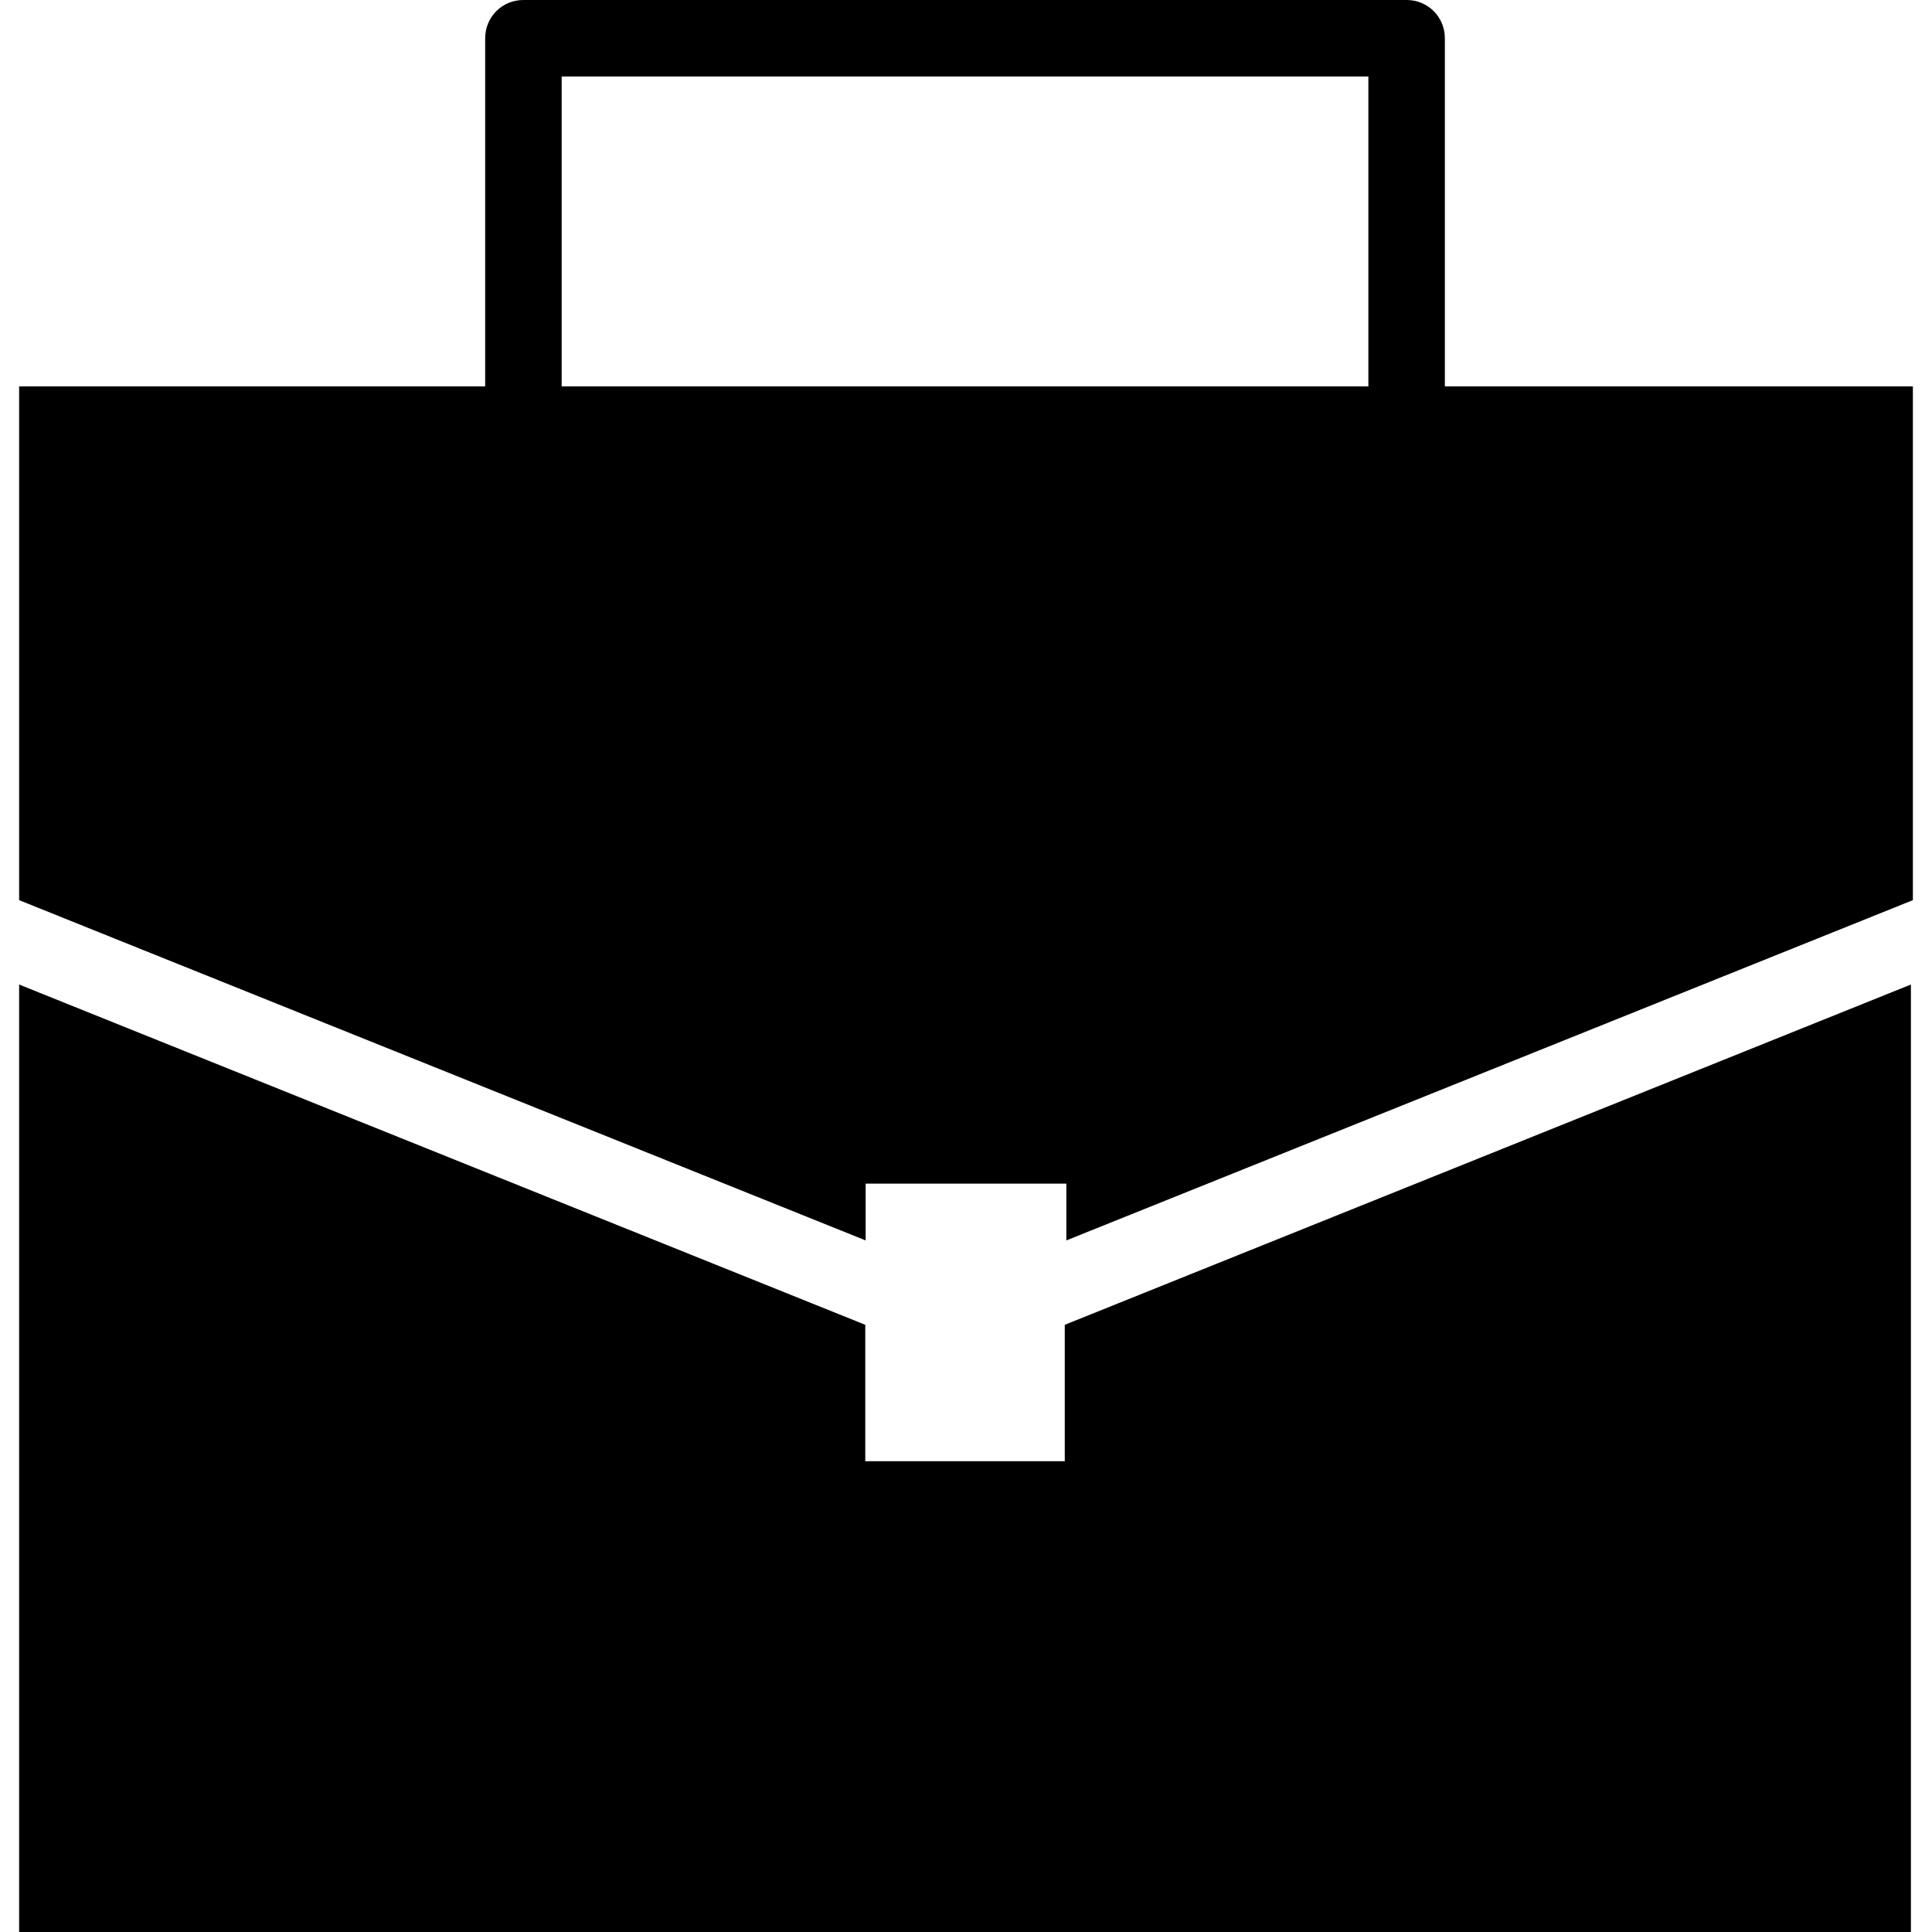
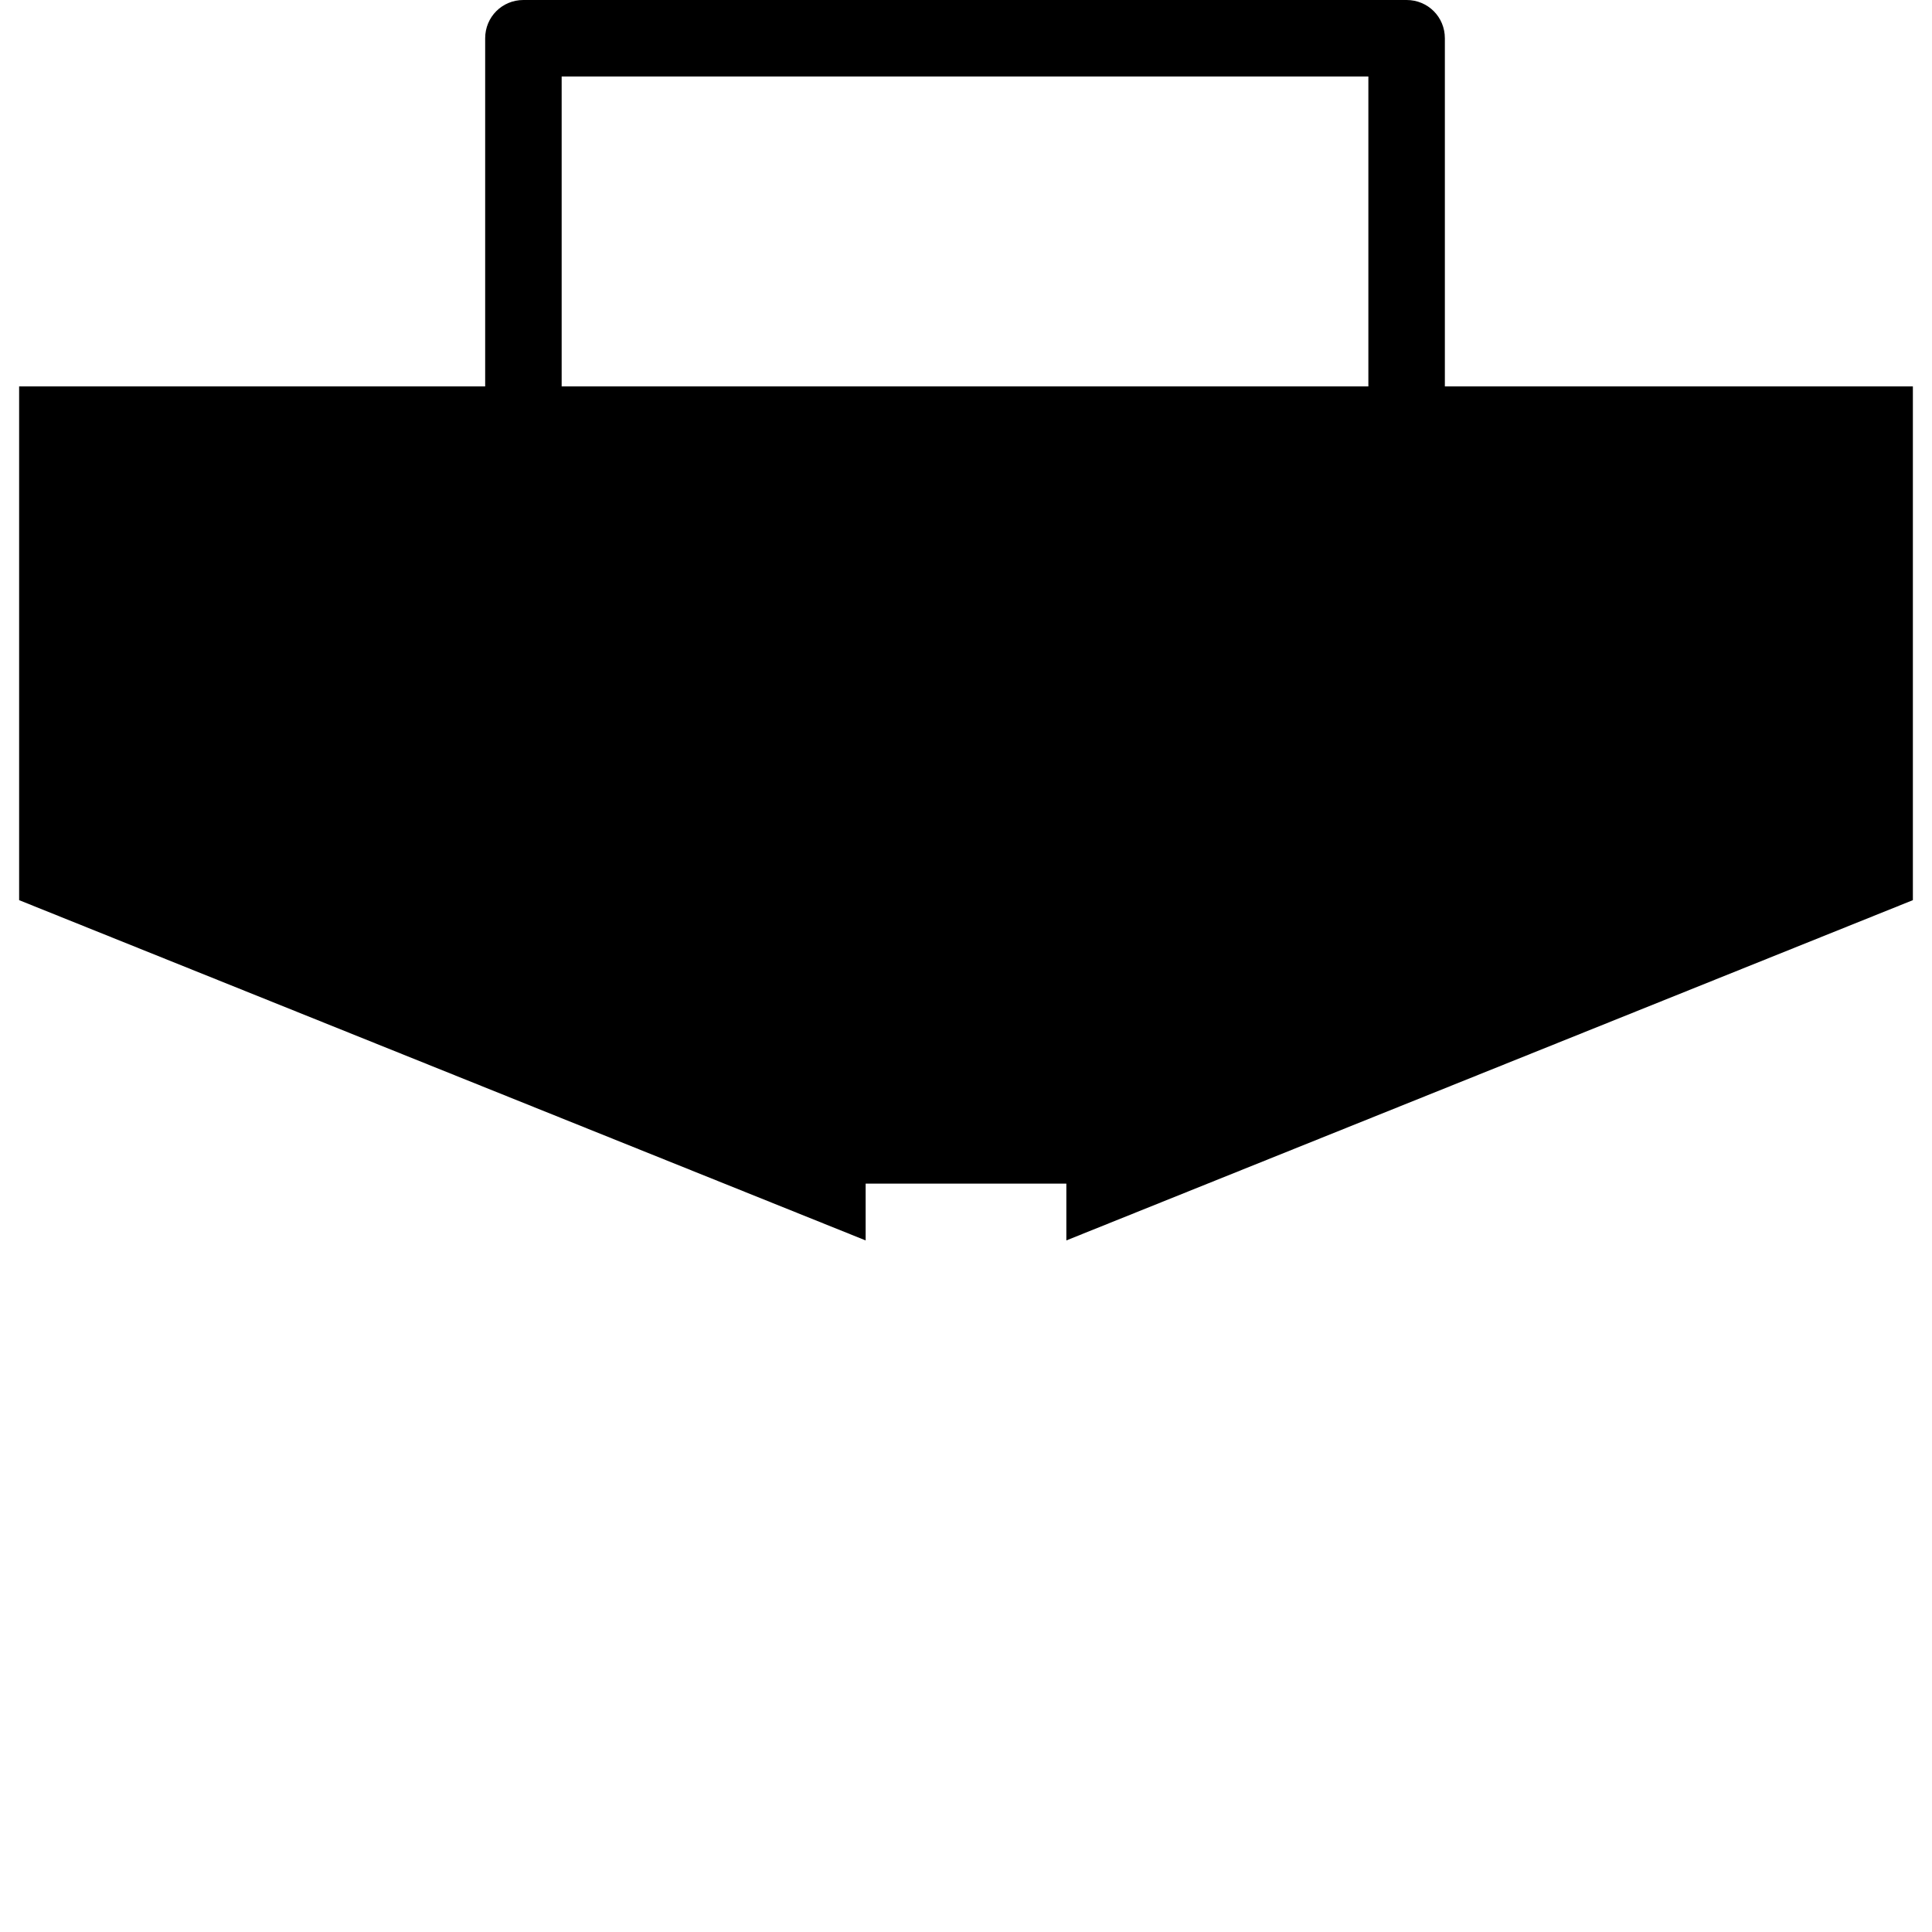
<svg xmlns="http://www.w3.org/2000/svg" fill="#000000" height="800px" width="800px" version="1.1" id="Capa_1" viewBox="0 0 490 490" xml:space="preserve">
  <g>
    <g>
      <g>
        <path d="M366.45,98V9.7c0-5.4-4.3-9.7-9.7-9.7h-224c-5.4,0-9.7,4.3-9.7,9.7V98H4.85v130.3l214.7,86.3v-14.4h50.9v14.4l214.7-86.3     V98H366.45z M142.45,19.4h204.6V98h-204.6V19.4z" />
-         <polygon points="270.05,370.6 219.45,370.6 219.45,336 4.85,249.7 4.85,490 484.65,490 484.65,249.7 270.05,336    " />
      </g>
    </g>
  </g>
</svg>